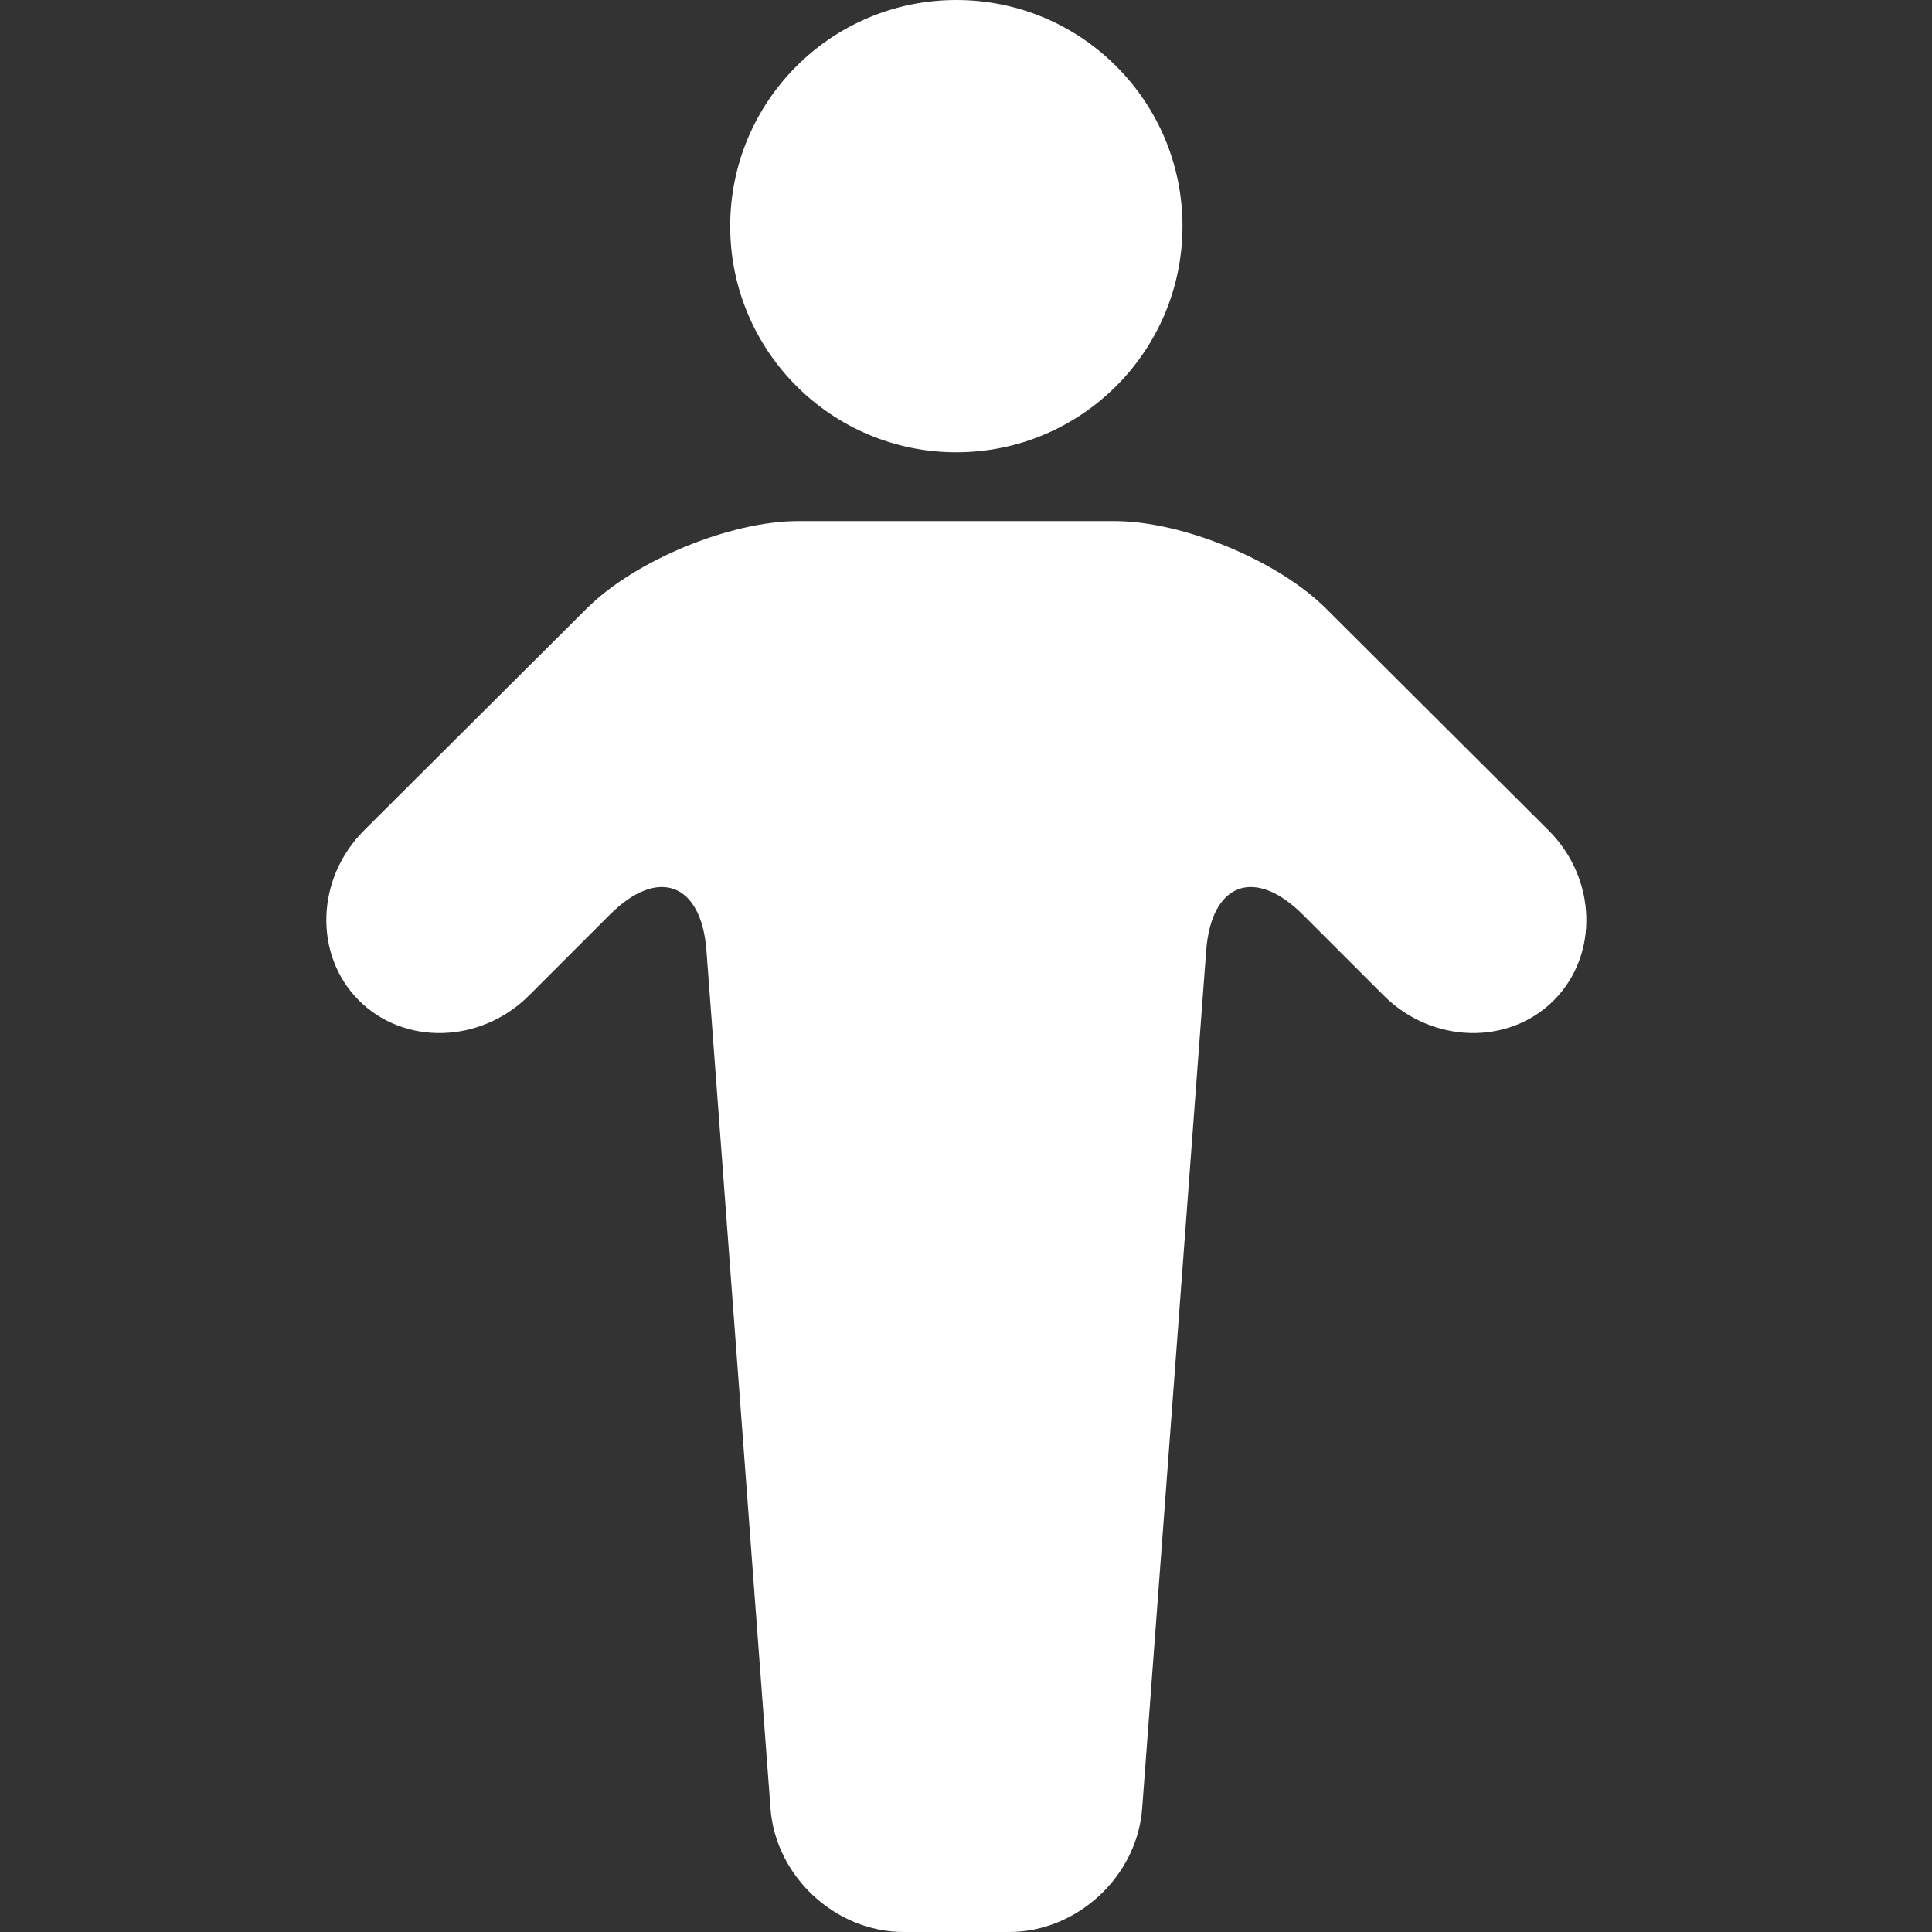
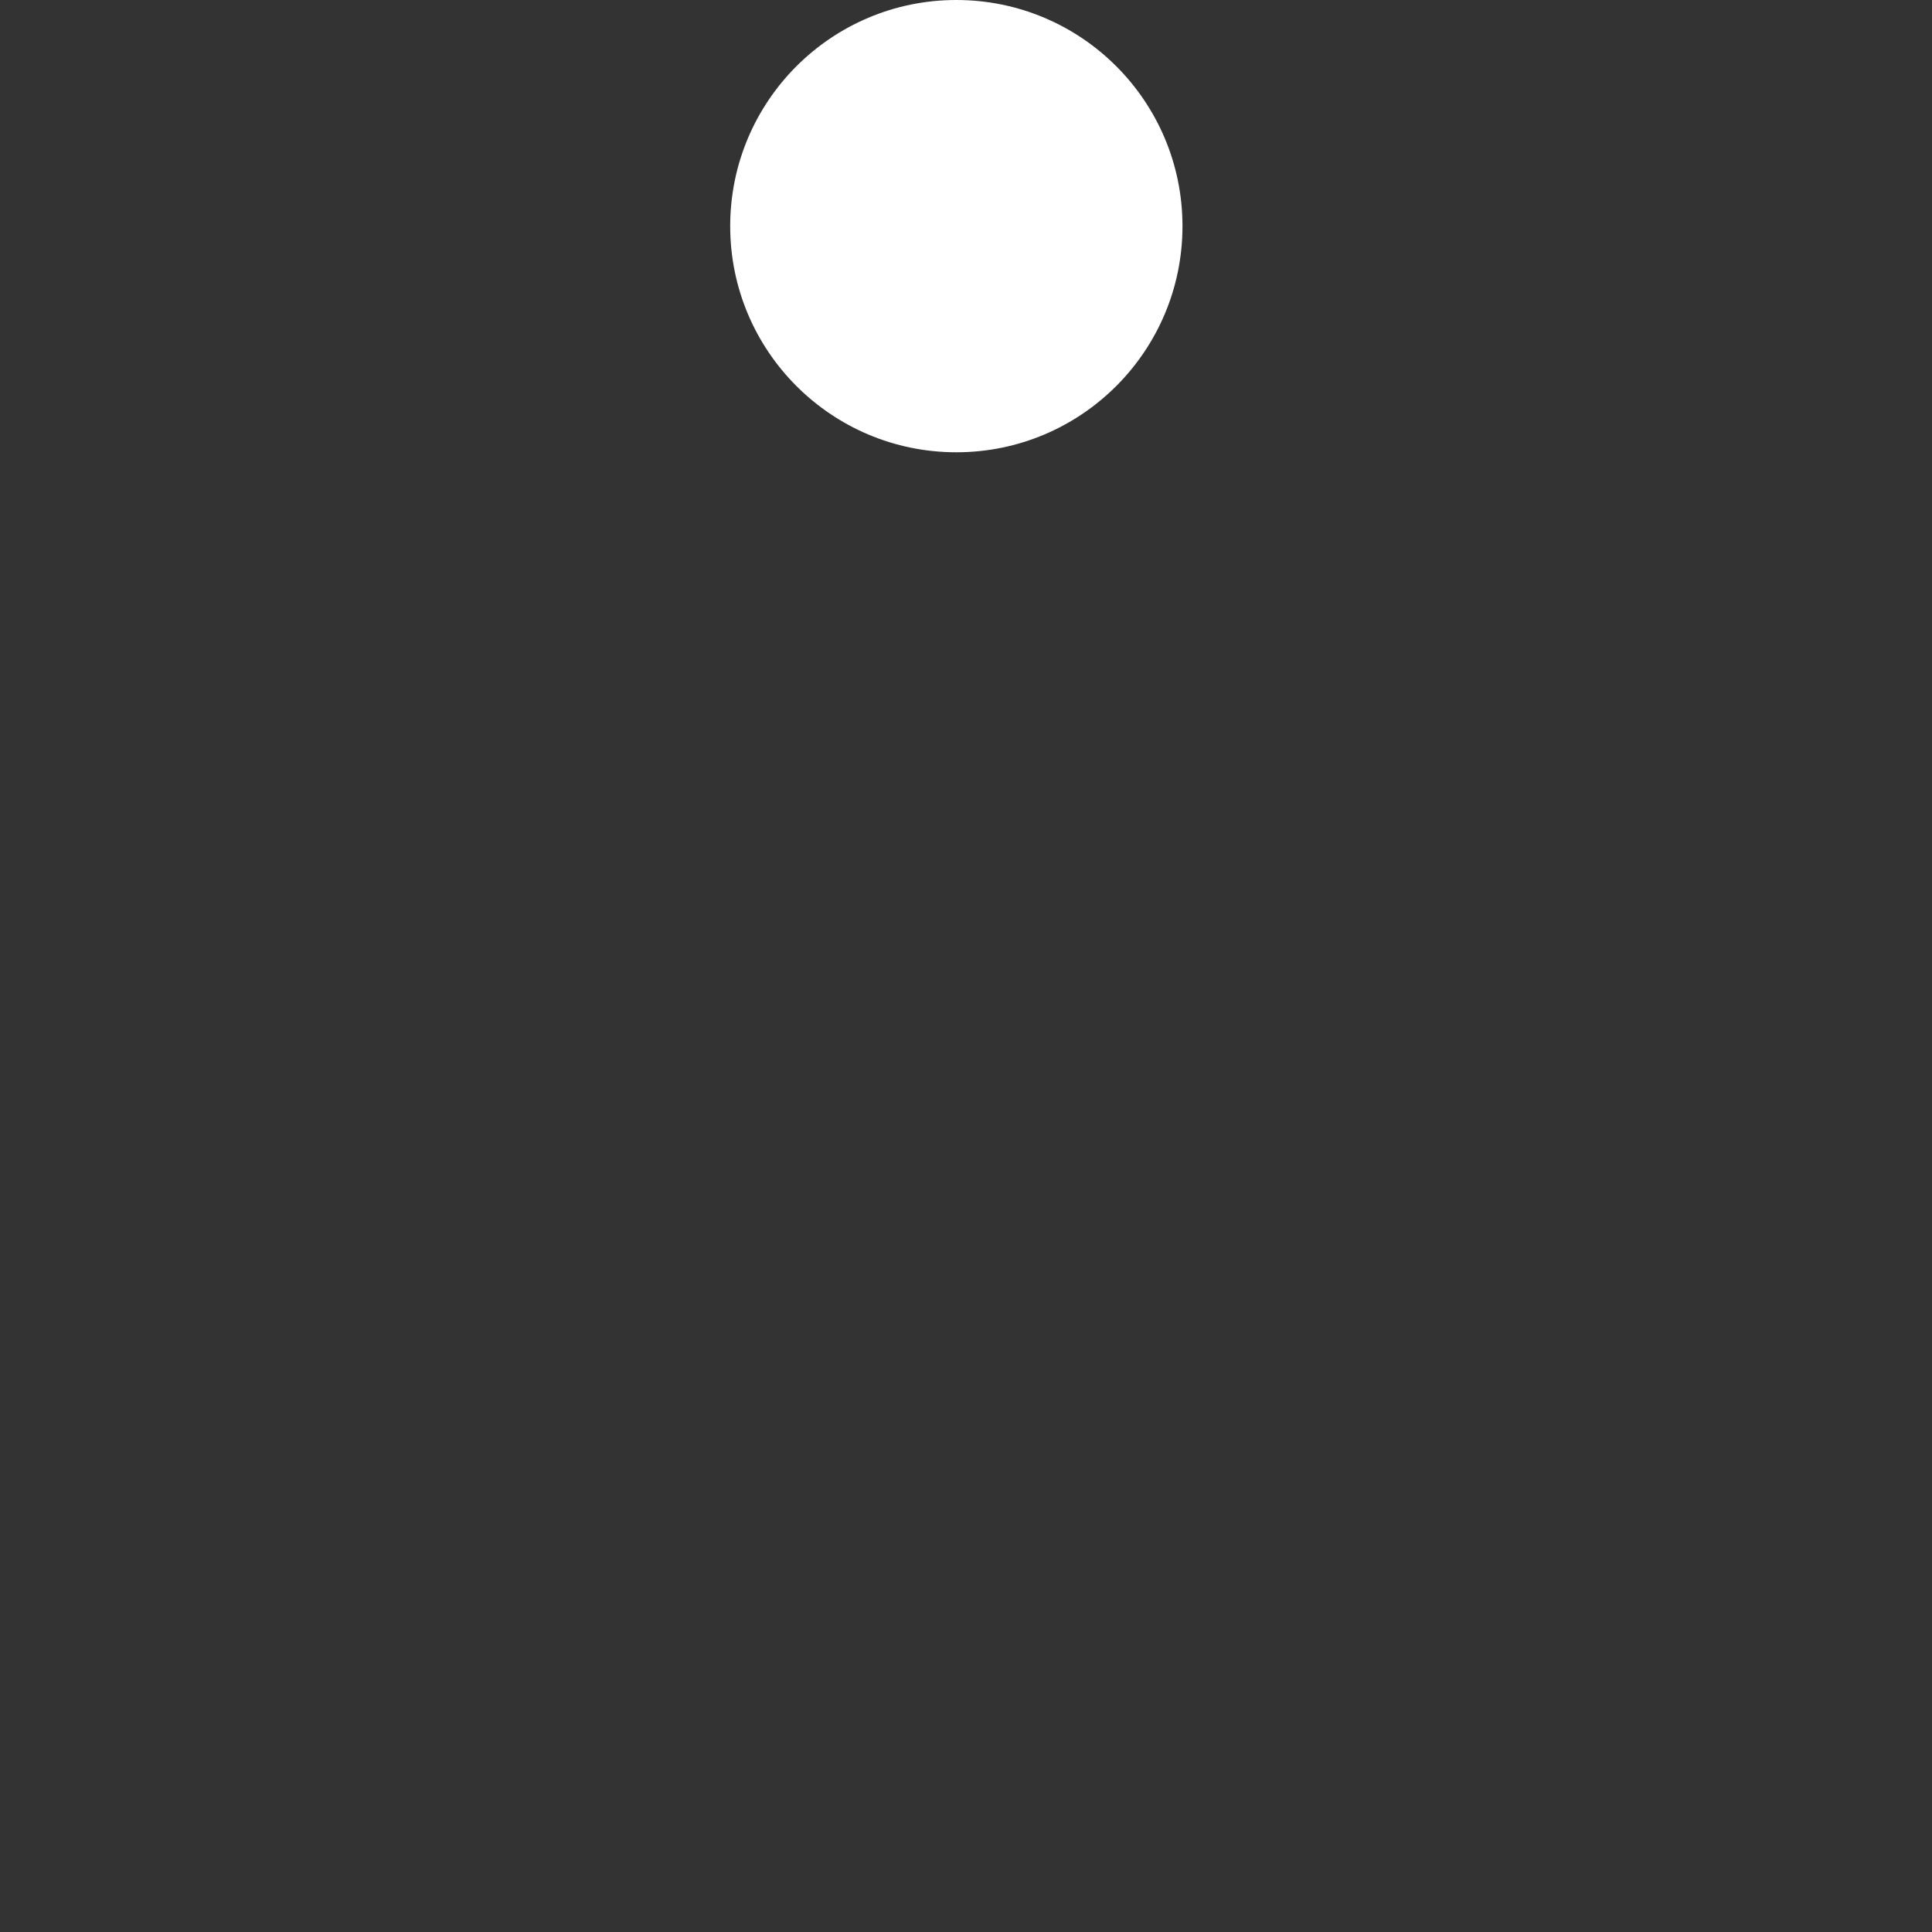
<svg xmlns="http://www.w3.org/2000/svg" xmlns:ns1="http://www.inkscape.org/namespaces/inkscape" xmlns:ns2="http://sodipodi.sourceforge.net/DTD/sodipodi-0.dtd" version="1.1" x="0px" y="0px" viewBox="0 0 100 100" enable-background="new 0 0 100 100" xml:space="preserve" id="svg3343" ns1:version="0.91 r13725" ns2:docname="noun_21757_cc.svg" width="100" height="100">
  <rect x="0" y="0" width="100" height="100" fill="#333333" stroke="none" />
  <defs id="defs3357" />
  <ns2:namedview pagecolor="#ffffff" bordercolor="#666666" borderopacity="1" objecttolerance="10" gridtolerance="10" guidetolerance="10" ns1:pageopacity="0" ns1:pageshadow="2" ns1:window-width="1366" ns1:window-height="746" id="namedview3355" showgrid="true" ns1:zoom="2" ns1:cx="59.7311" ns1:cy="60.59137" ns1:window-x="-8" ns1:window-y="-8" ns1:window-maximized="1" ns1:current-layer="svg3343">
    <ns1:grid type="xygrid" id="grid3361" />
  </ns2:namedview>
  <circle cx="49.5" cy="11.705" r="11.705" id="circle3345" style="fill:#ffffff" />
  <g id="g3347" transform="translate(-0.5,-5.7248457e-8)" style="fill:#ffffff">
-     <path d="m 52.733,100 c 3.524,0 6.623,-2.876 6.885,-6.391 L 61.86,63.588 c 0.263,-3.515 0.691,-9.266 0.953,-12.78 l 0.12,-1.601 c 0.262,-3.514 2.516,-4.352 5.008,-1.858 l 4.176,4.175 c 2.491,2.492 6.454,2.607 8.805,0.258 2.35,-2.351 2.23,-6.309 -0.266,-8.799 L 69.132,31.495 C 66.636,29.007 61.71,26.971 58.186,26.971 l -16.372,0 c -3.524,0 -8.451,2.036 -10.946,4.524 L 19.343,42.983 c -2.496,2.49 -2.614,6.448 -0.265,8.799 2.351,2.35 6.312,2.234 8.805,-0.258 l 4.176,-4.175 c 2.492,-2.493 4.746,-1.656 5.007,1.858 l 0.12,1.601 c 0.262,3.515 0.691,9.266 0.954,12.78 l 2.242,30.021 c 0.262,3.515 3.361,6.391 6.885,6.391 l 5.466,0 z" id="path3349" ns1:connector-curvature="0" style="fill:#ffffff" />
-   </g>
+     </g>
</svg>